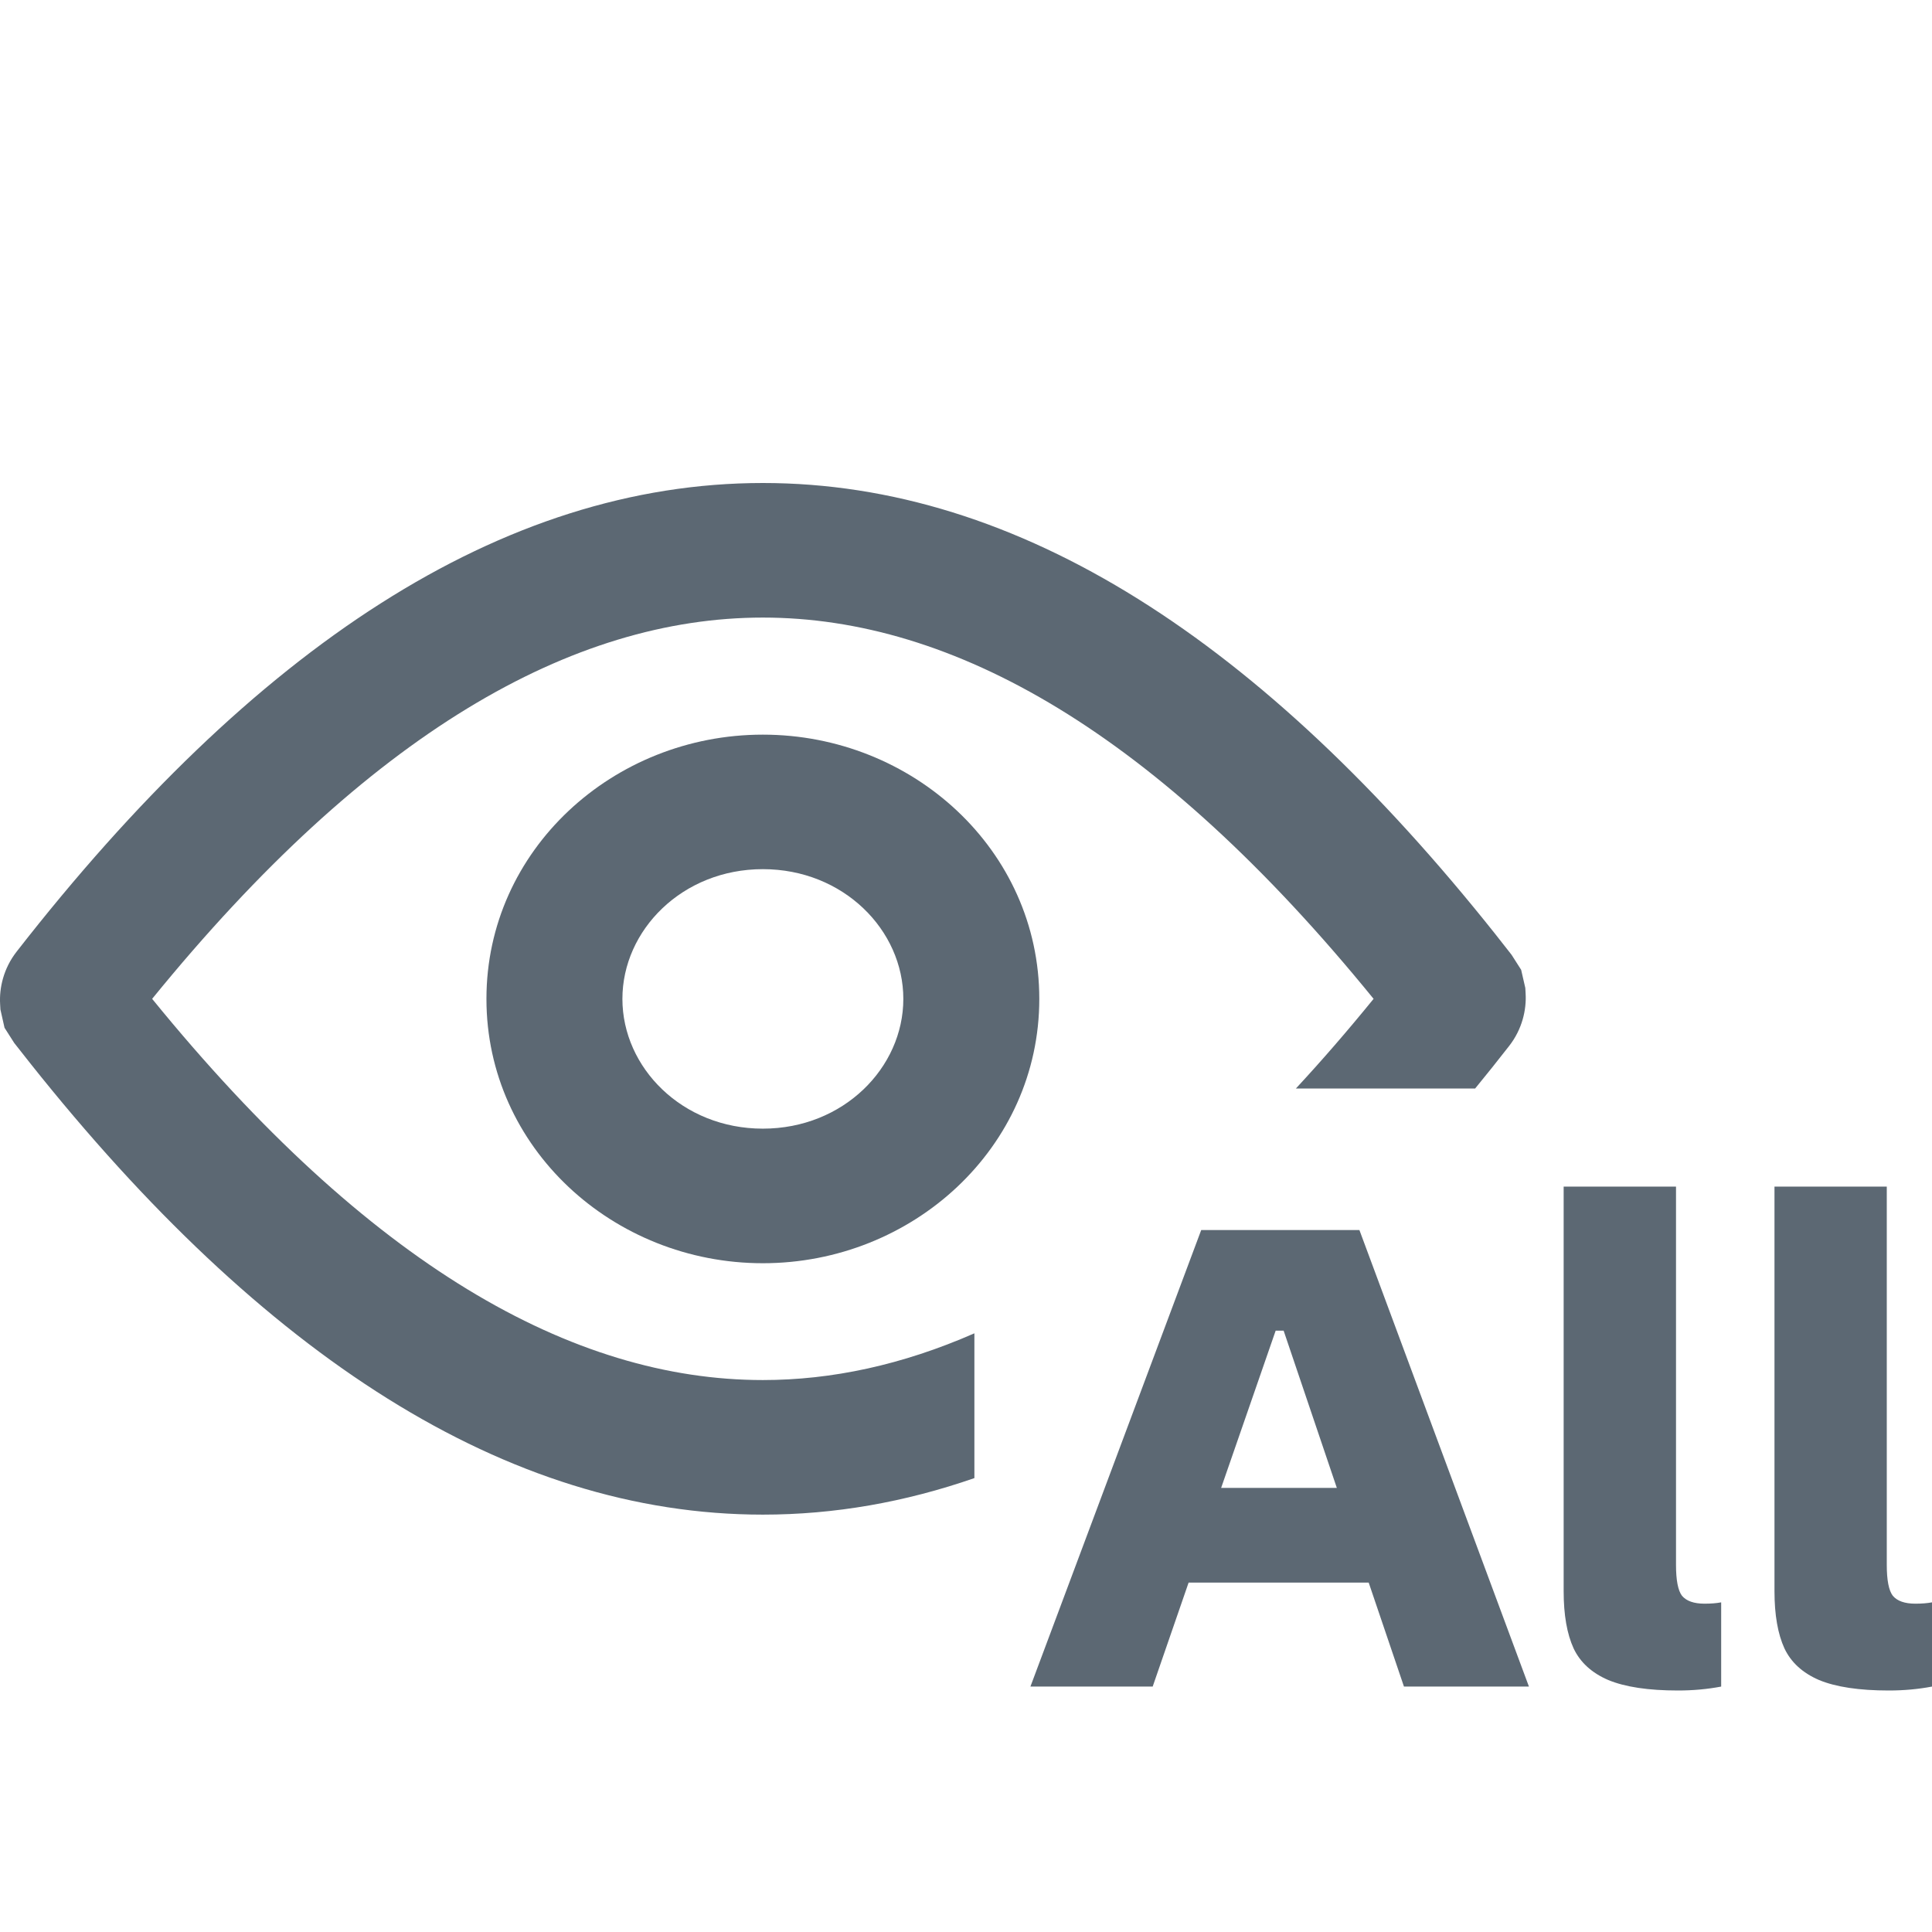
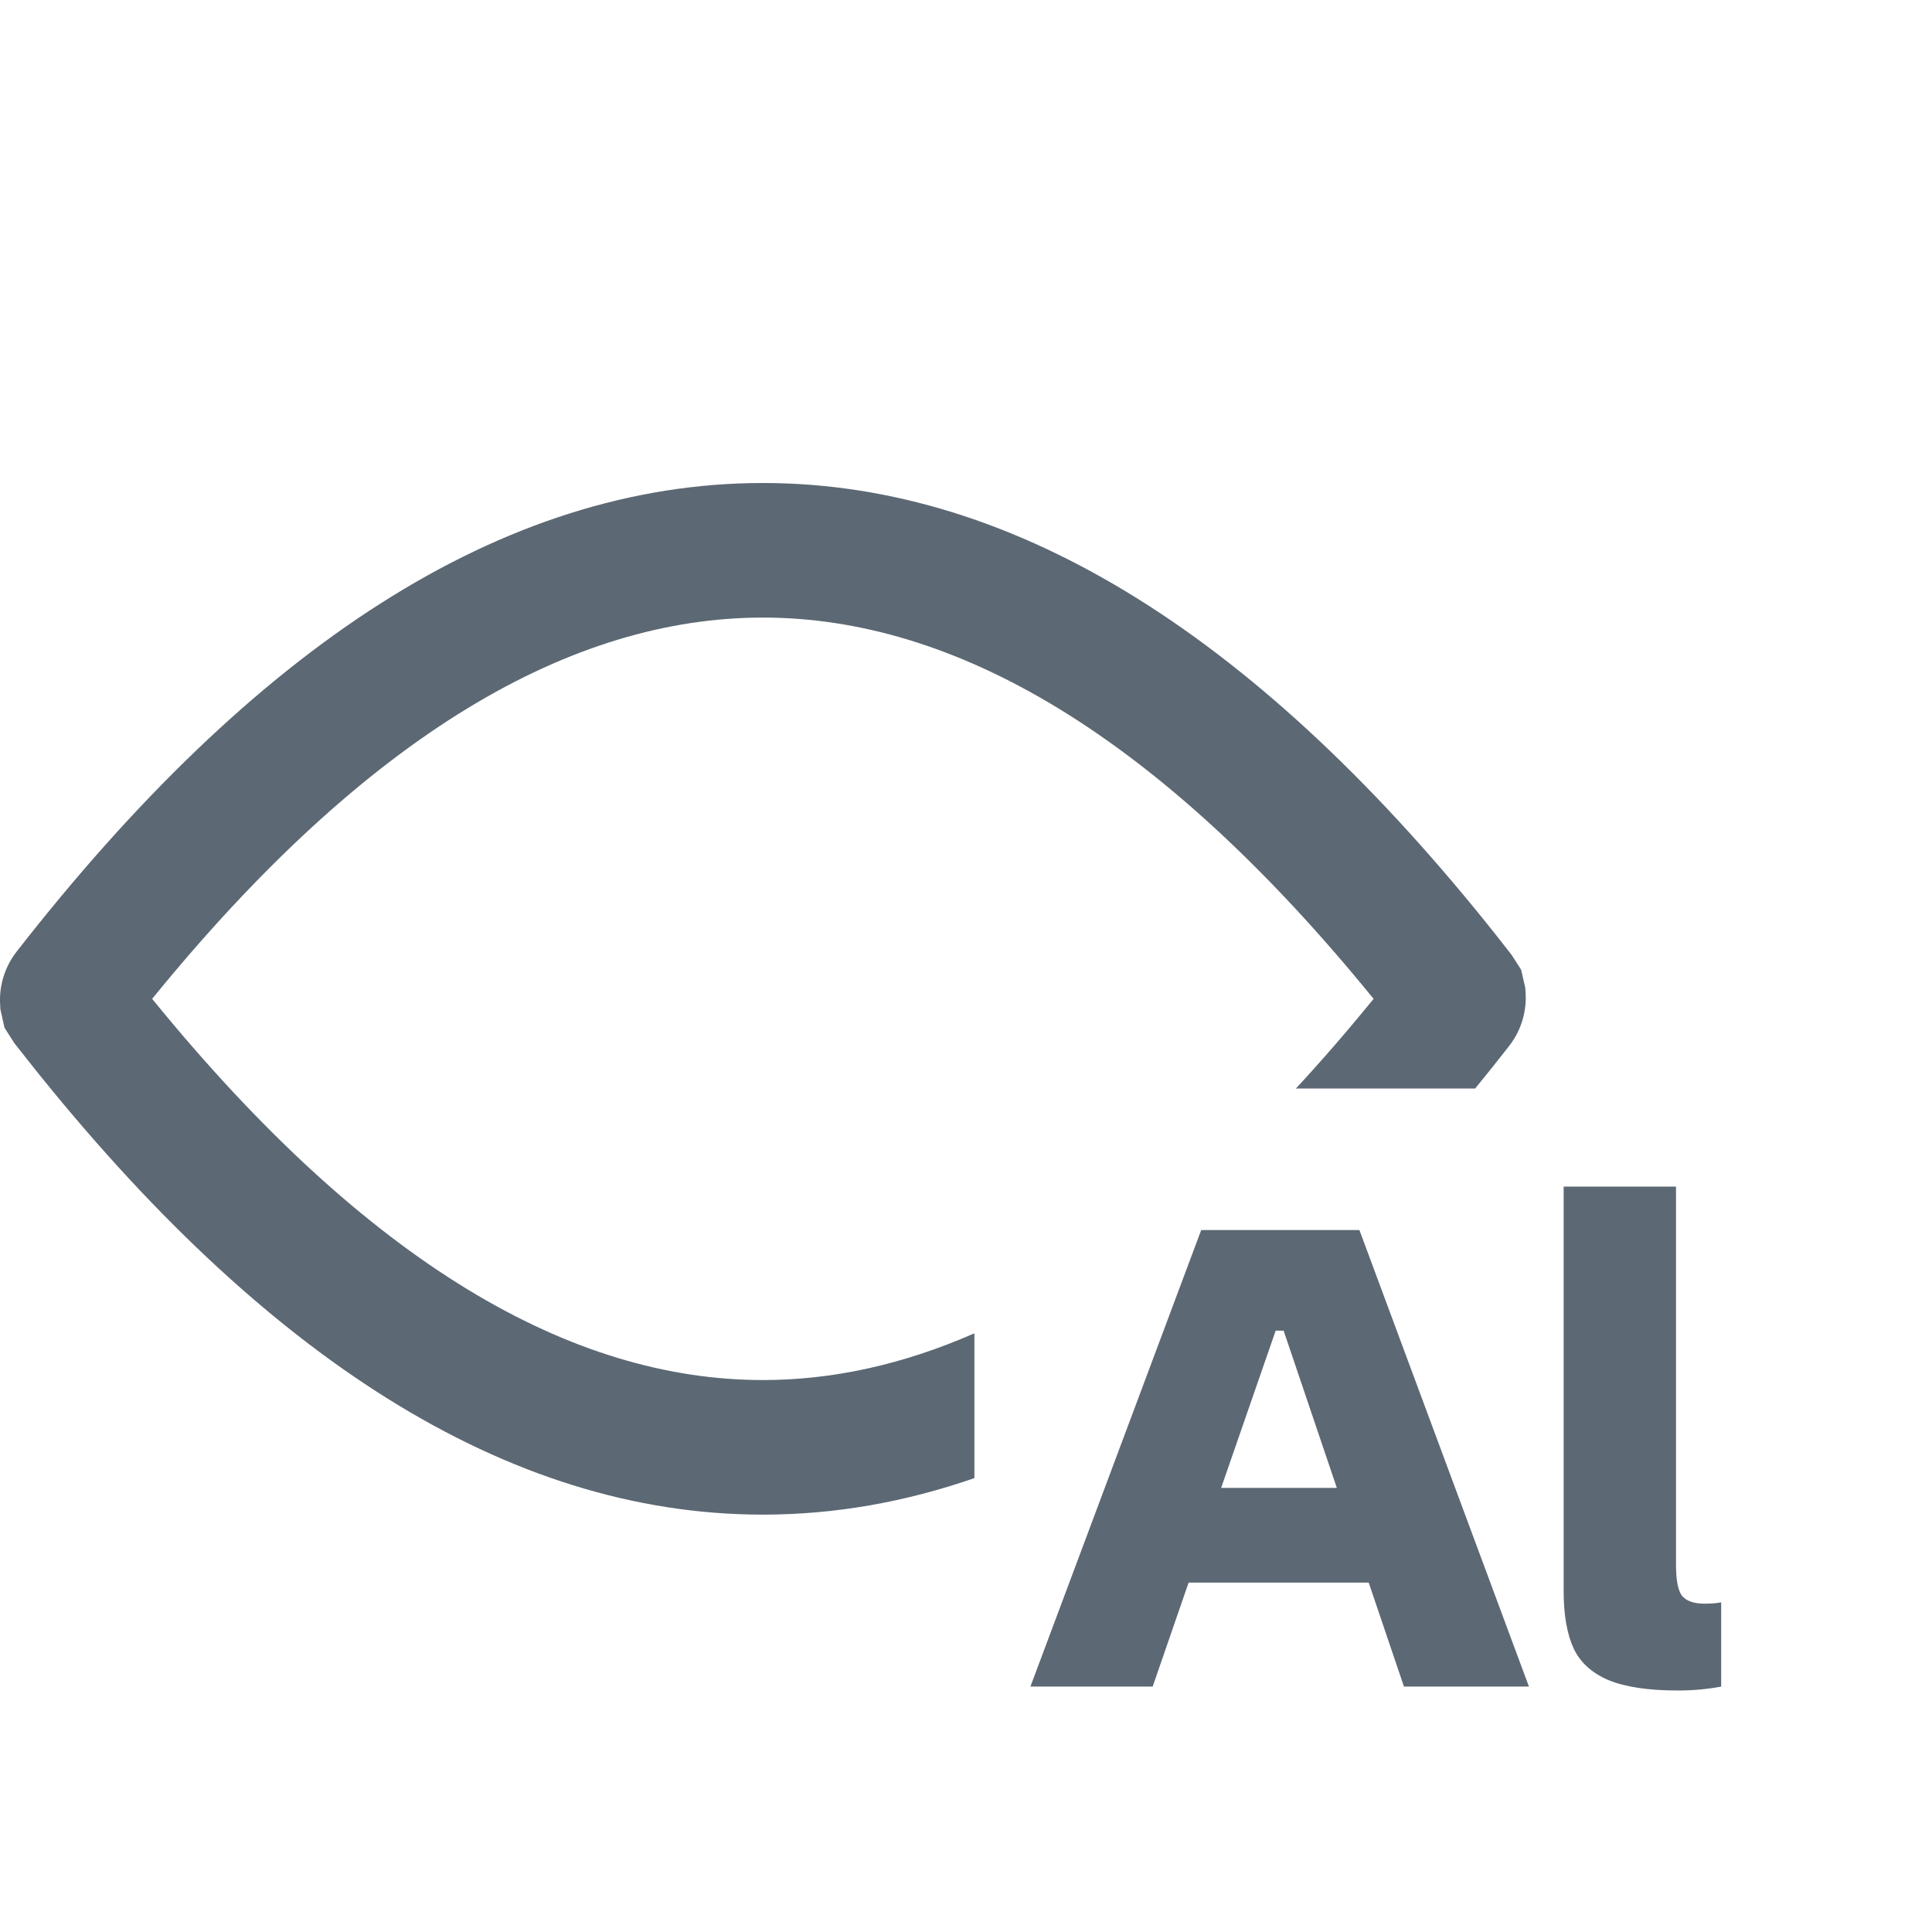
<svg xmlns="http://www.w3.org/2000/svg" width="32" height="32" viewBox="0 0 32 32" fill="none">
  <g id="æ¹éæ¾é">
    <g id="Union">
      <path d="M12.636 8C8.312 8 4.197 10.73 0.274 15.764C0.058 16.041 -0.014 16.364 0.002 16.631L0.007 16.721L0.075 17.023L0.235 17.274L0.495 17.604L0.498 17.608C4.355 22.46 8.394 25.087 12.636 25.087C13.819 25.087 14.986 24.882 16.139 24.482V22.084C14.942 22.609 13.774 22.858 12.636 22.858C9.484 22.858 6.109 20.954 2.52 16.544C6.106 12.136 9.484 10.229 12.636 10.229C15.787 10.229 19.162 12.133 22.751 16.544C22.319 17.075 21.89 17.57 21.464 18.029H24.433C24.622 17.799 24.81 17.563 24.998 17.322C25.212 17.047 25.285 16.725 25.269 16.456L25.264 16.364L25.195 16.063L25.036 15.814L24.776 15.483L24.773 15.479C20.916 10.627 16.878 8 12.636 8Z" fill="#5C6873" />
-       <path fill-rule="evenodd" clip-rule="evenodd" d="M8.057 16.545C8.057 14.079 10.156 12.168 12.635 12.168C15.115 12.168 17.214 14.079 17.214 16.545C17.214 19.011 15.115 20.923 12.635 20.923C10.156 20.923 8.057 19.011 8.057 16.545ZM12.635 14.396C11.301 14.396 10.309 15.406 10.309 16.545C10.309 17.684 11.301 18.694 12.635 18.694C13.97 18.694 14.962 17.684 14.962 16.545C14.962 15.406 13.97 14.396 12.635 14.396Z" fill="#5C6873" />
      <path d="M25.899 26.355V19.654H27.76V25.919C27.76 26.173 27.793 26.344 27.859 26.431C27.932 26.518 28.057 26.562 28.233 26.562C28.336 26.562 28.428 26.555 28.508 26.54V27.935C28.281 27.978 28.042 28 27.793 28C27.301 28 26.916 27.942 26.637 27.826C26.365 27.709 26.174 27.535 26.064 27.303C25.954 27.063 25.899 26.747 25.899 26.355Z" fill="#5C6873" />
      <path fill-rule="evenodd" clip-rule="evenodd" d="M19.687 26.213L19.092 27.935H17.067L19.896 20.373H22.516L25.324 27.935H23.254L22.67 26.213H19.687ZM22.142 24.644L21.261 22.04H21.129L20.226 24.644H22.142Z" fill="#5C6873" />
-       <path d="M29.391 19.654V26.355C29.391 26.747 29.446 27.063 29.556 27.303C29.666 27.535 29.857 27.709 30.128 27.826C30.407 27.942 30.793 28 31.284 28C31.534 28 31.773 27.978 32 27.935V26.54C31.919 26.555 31.828 26.562 31.725 26.562C31.549 26.562 31.424 26.518 31.351 26.431C31.284 26.344 31.251 26.173 31.251 25.919V19.654H29.391Z" fill="#5C6873" />
    </g>
  </g>
</svg>